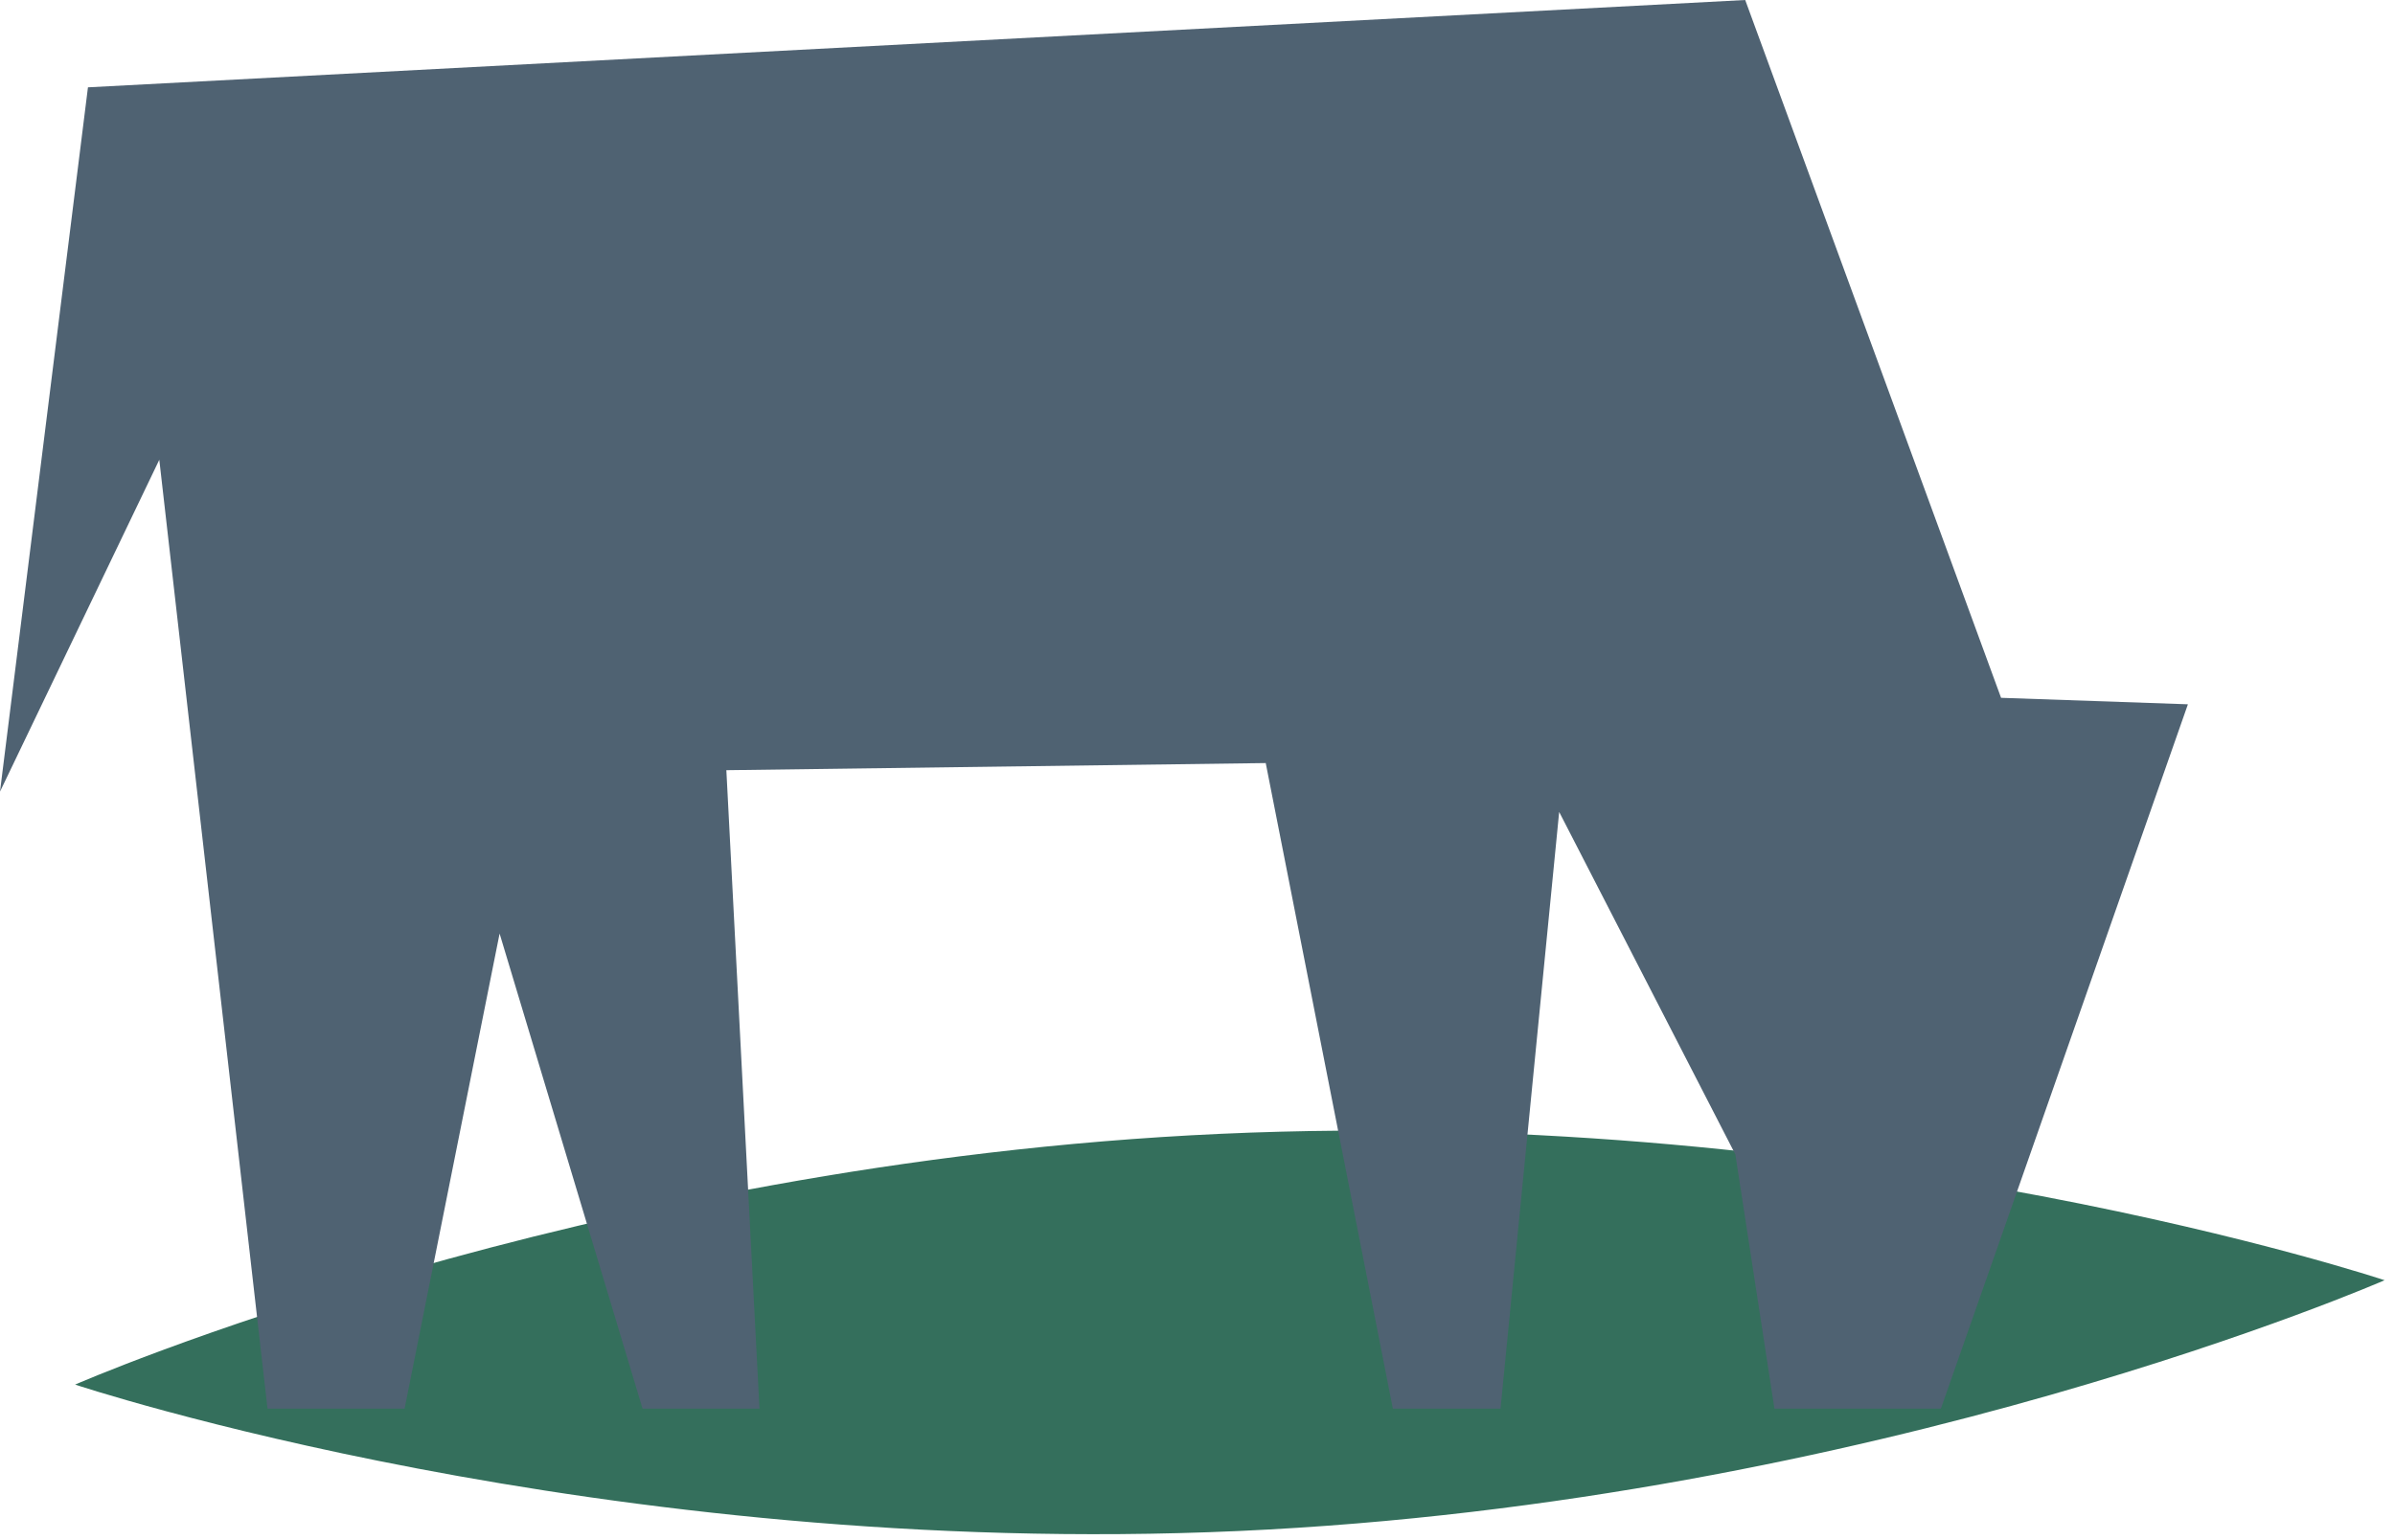
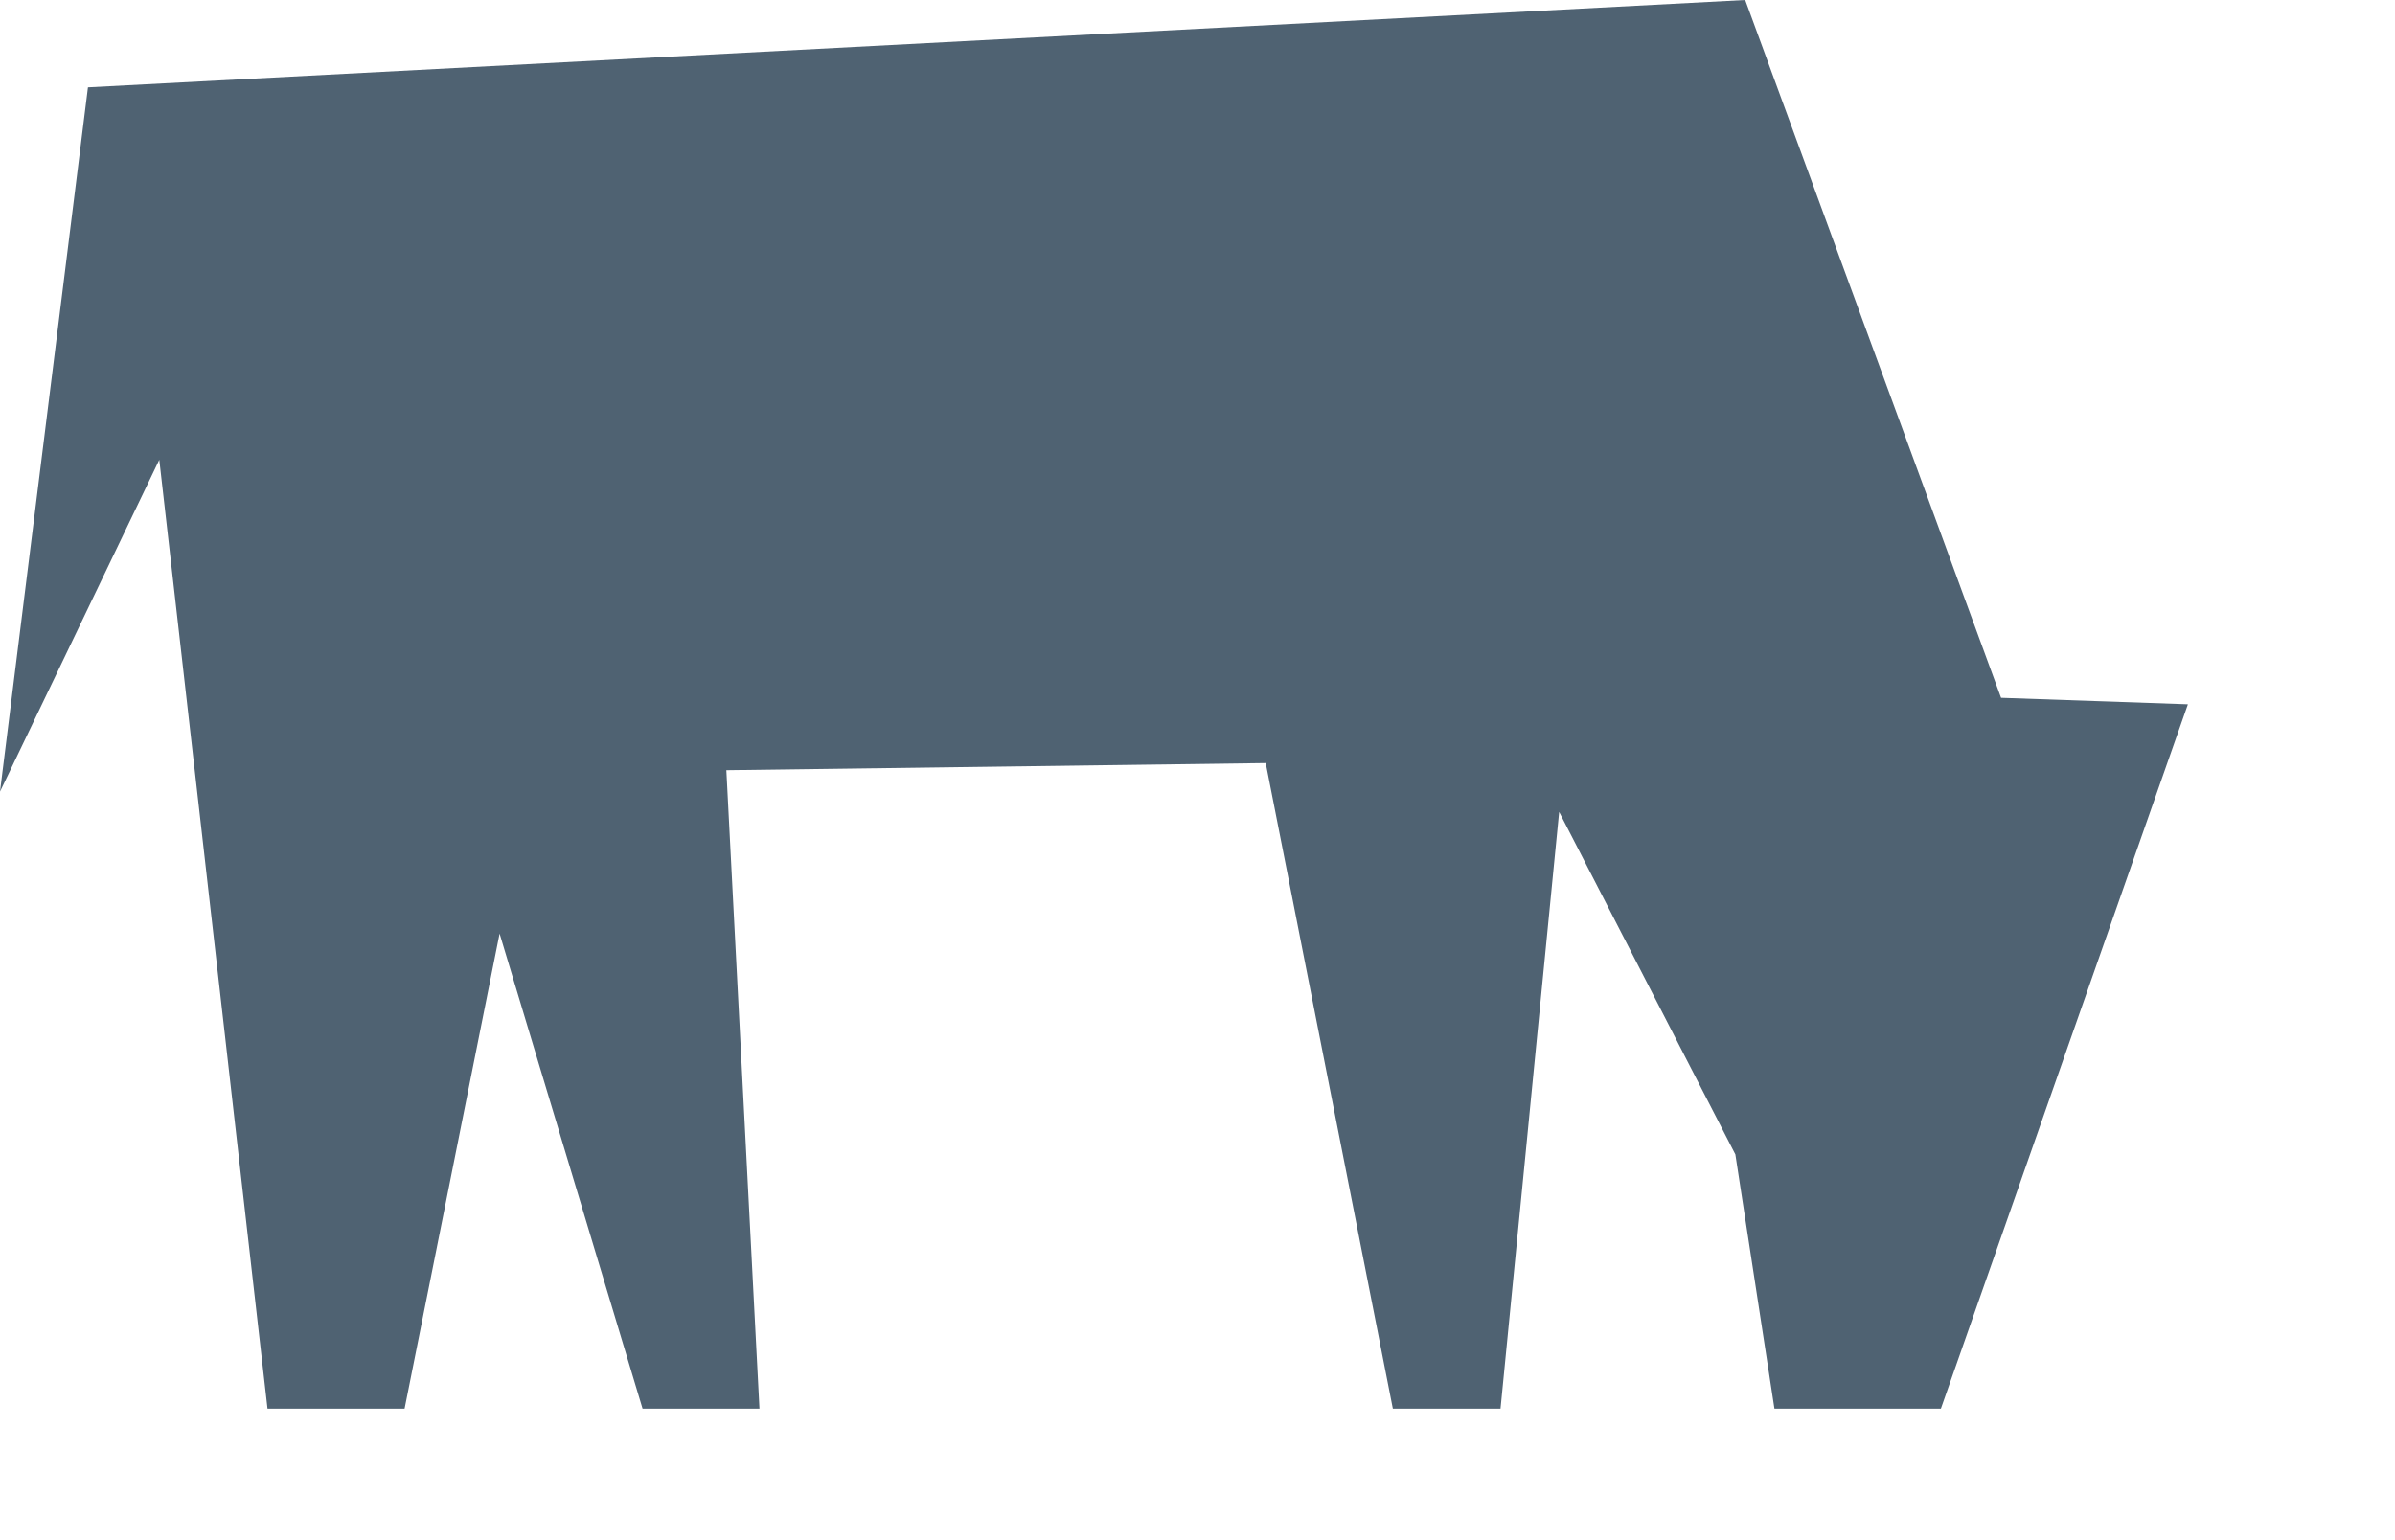
<svg xmlns="http://www.w3.org/2000/svg" width="100%" height="100%" viewBox="0 0 171 110" version="1.1" xml:space="preserve" style="fill-rule:evenodd;clip-rule:evenodd;stroke-linejoin:round;stroke-miterlimit:2;">
  <g>
-     <path d="M170.257,91.434c-0,-0 -36.271,15.854 -81.805,17.91c-45.535,2.057 -83.089,-10.457 -83.089,-10.457c-0,0 36.264,-15.857 81.805,-17.91c45.535,-2.063 83.089,10.457 83.089,10.457" style="fill:#346f5c;fill-rule:nonzero;" />
    <path d="M142.874,49.838l-18.268,-49.838l-118.326,6.237l-6.28,50.301l11.374,-23.701l7.726,67.769l9.787,-0l6.784,-33.931l10.207,33.931l8.347,-0l-2.364,-45.598l-0.006,0l38.517,-0.51l9.077,46.108l7.687,-0l4.187,-42.618l12.58,24.461l2.79,18.157l11.884,-0l17.637,-50.305l-13.34,-0.463Z" style="fill:#4f6272;fill-rule:nonzero;" />
  </g>
</svg>